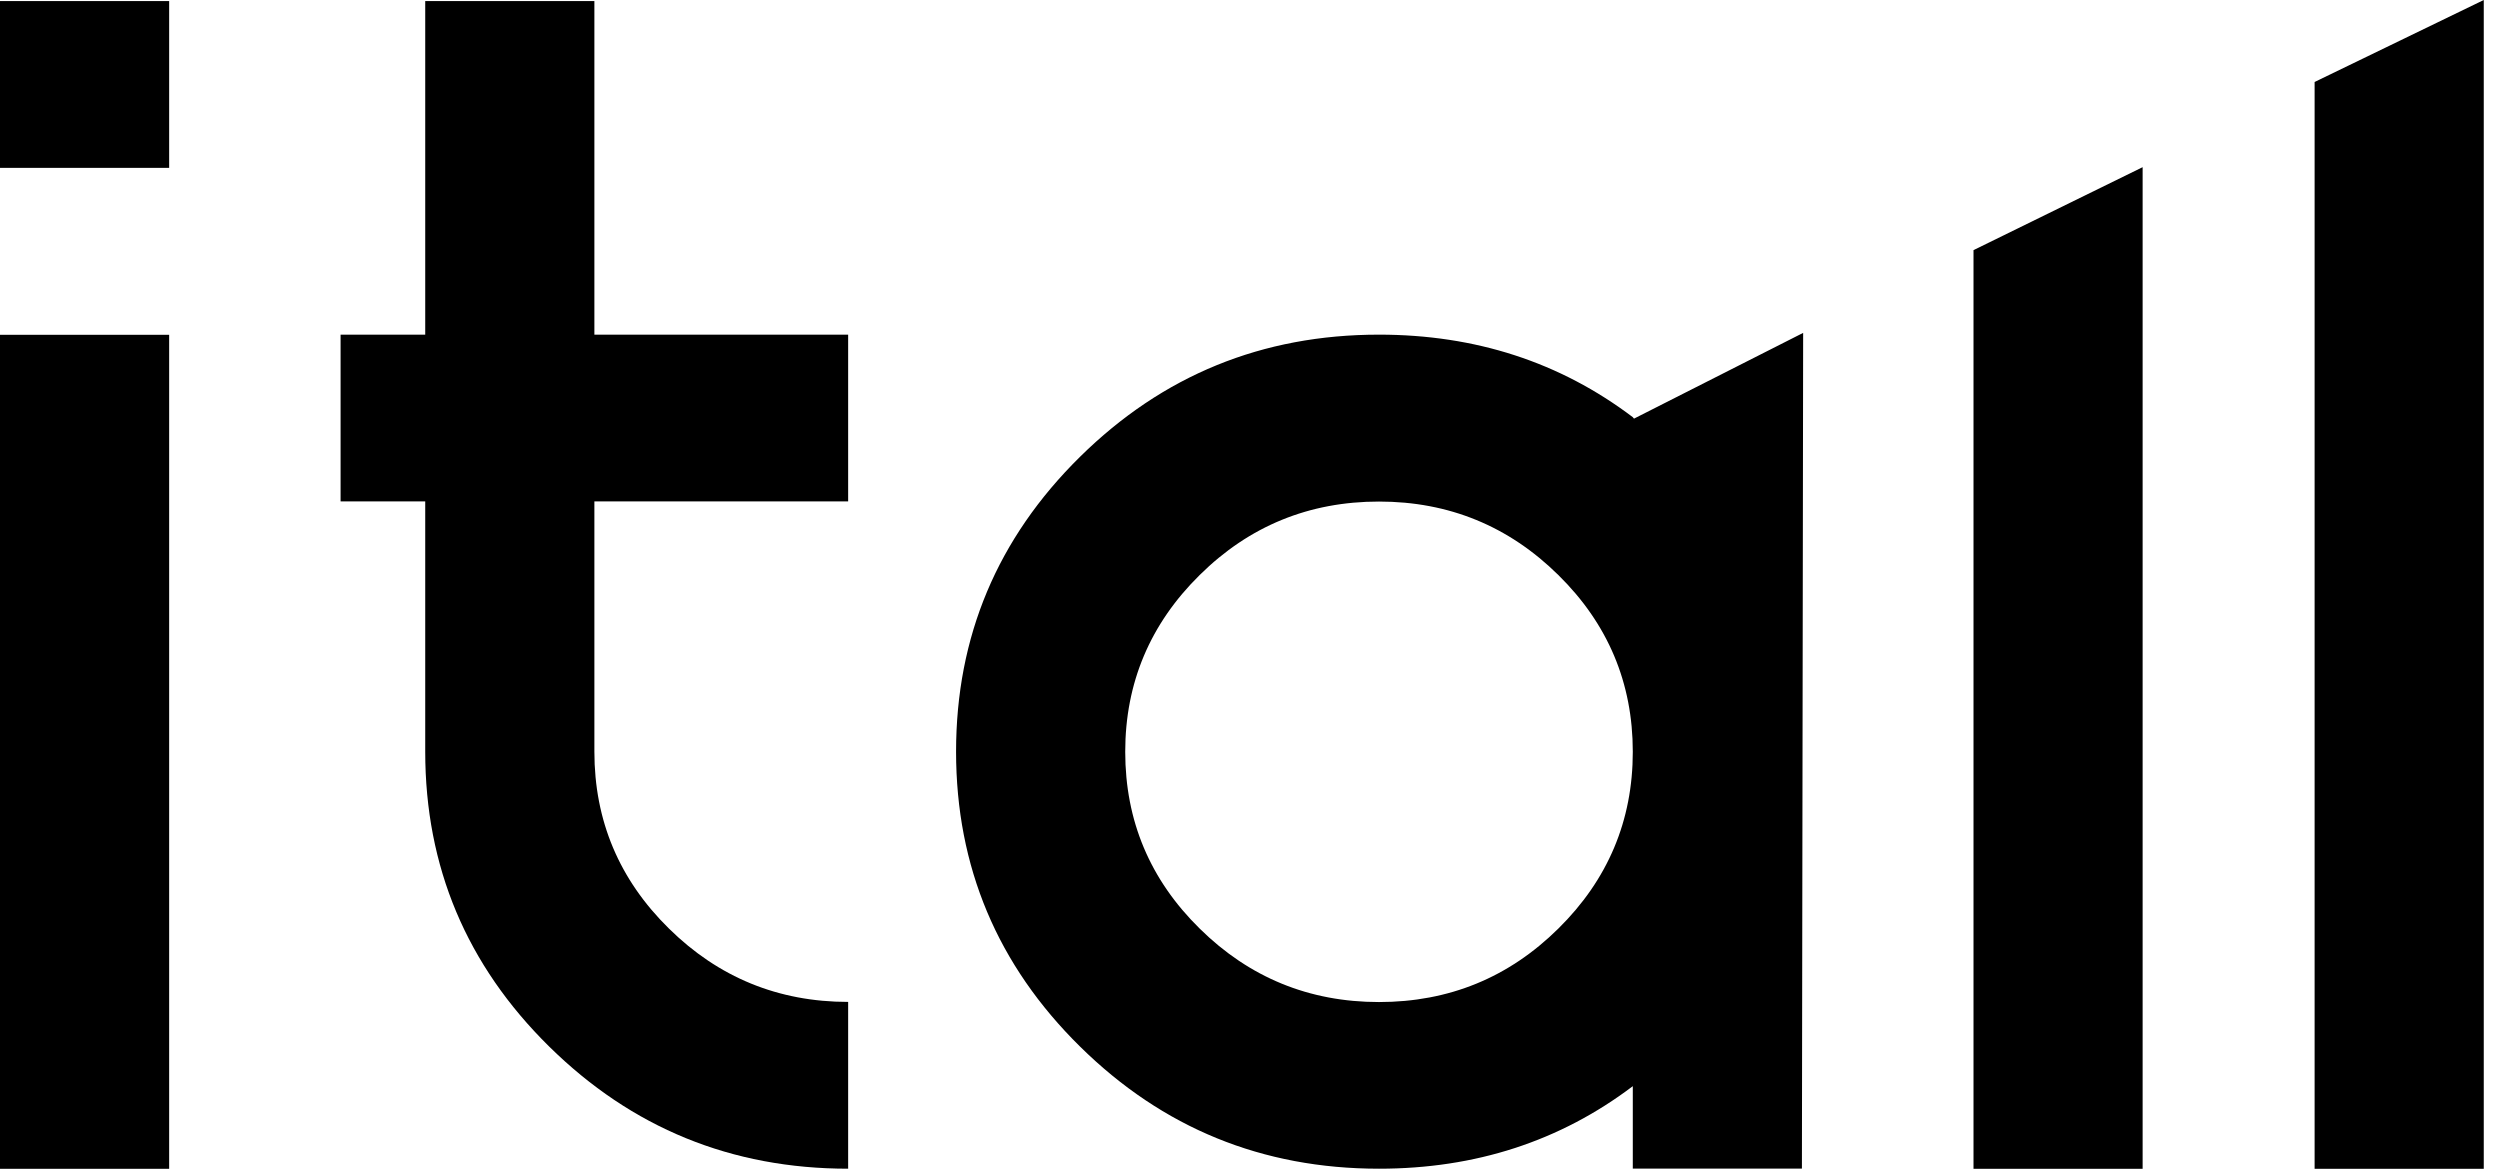
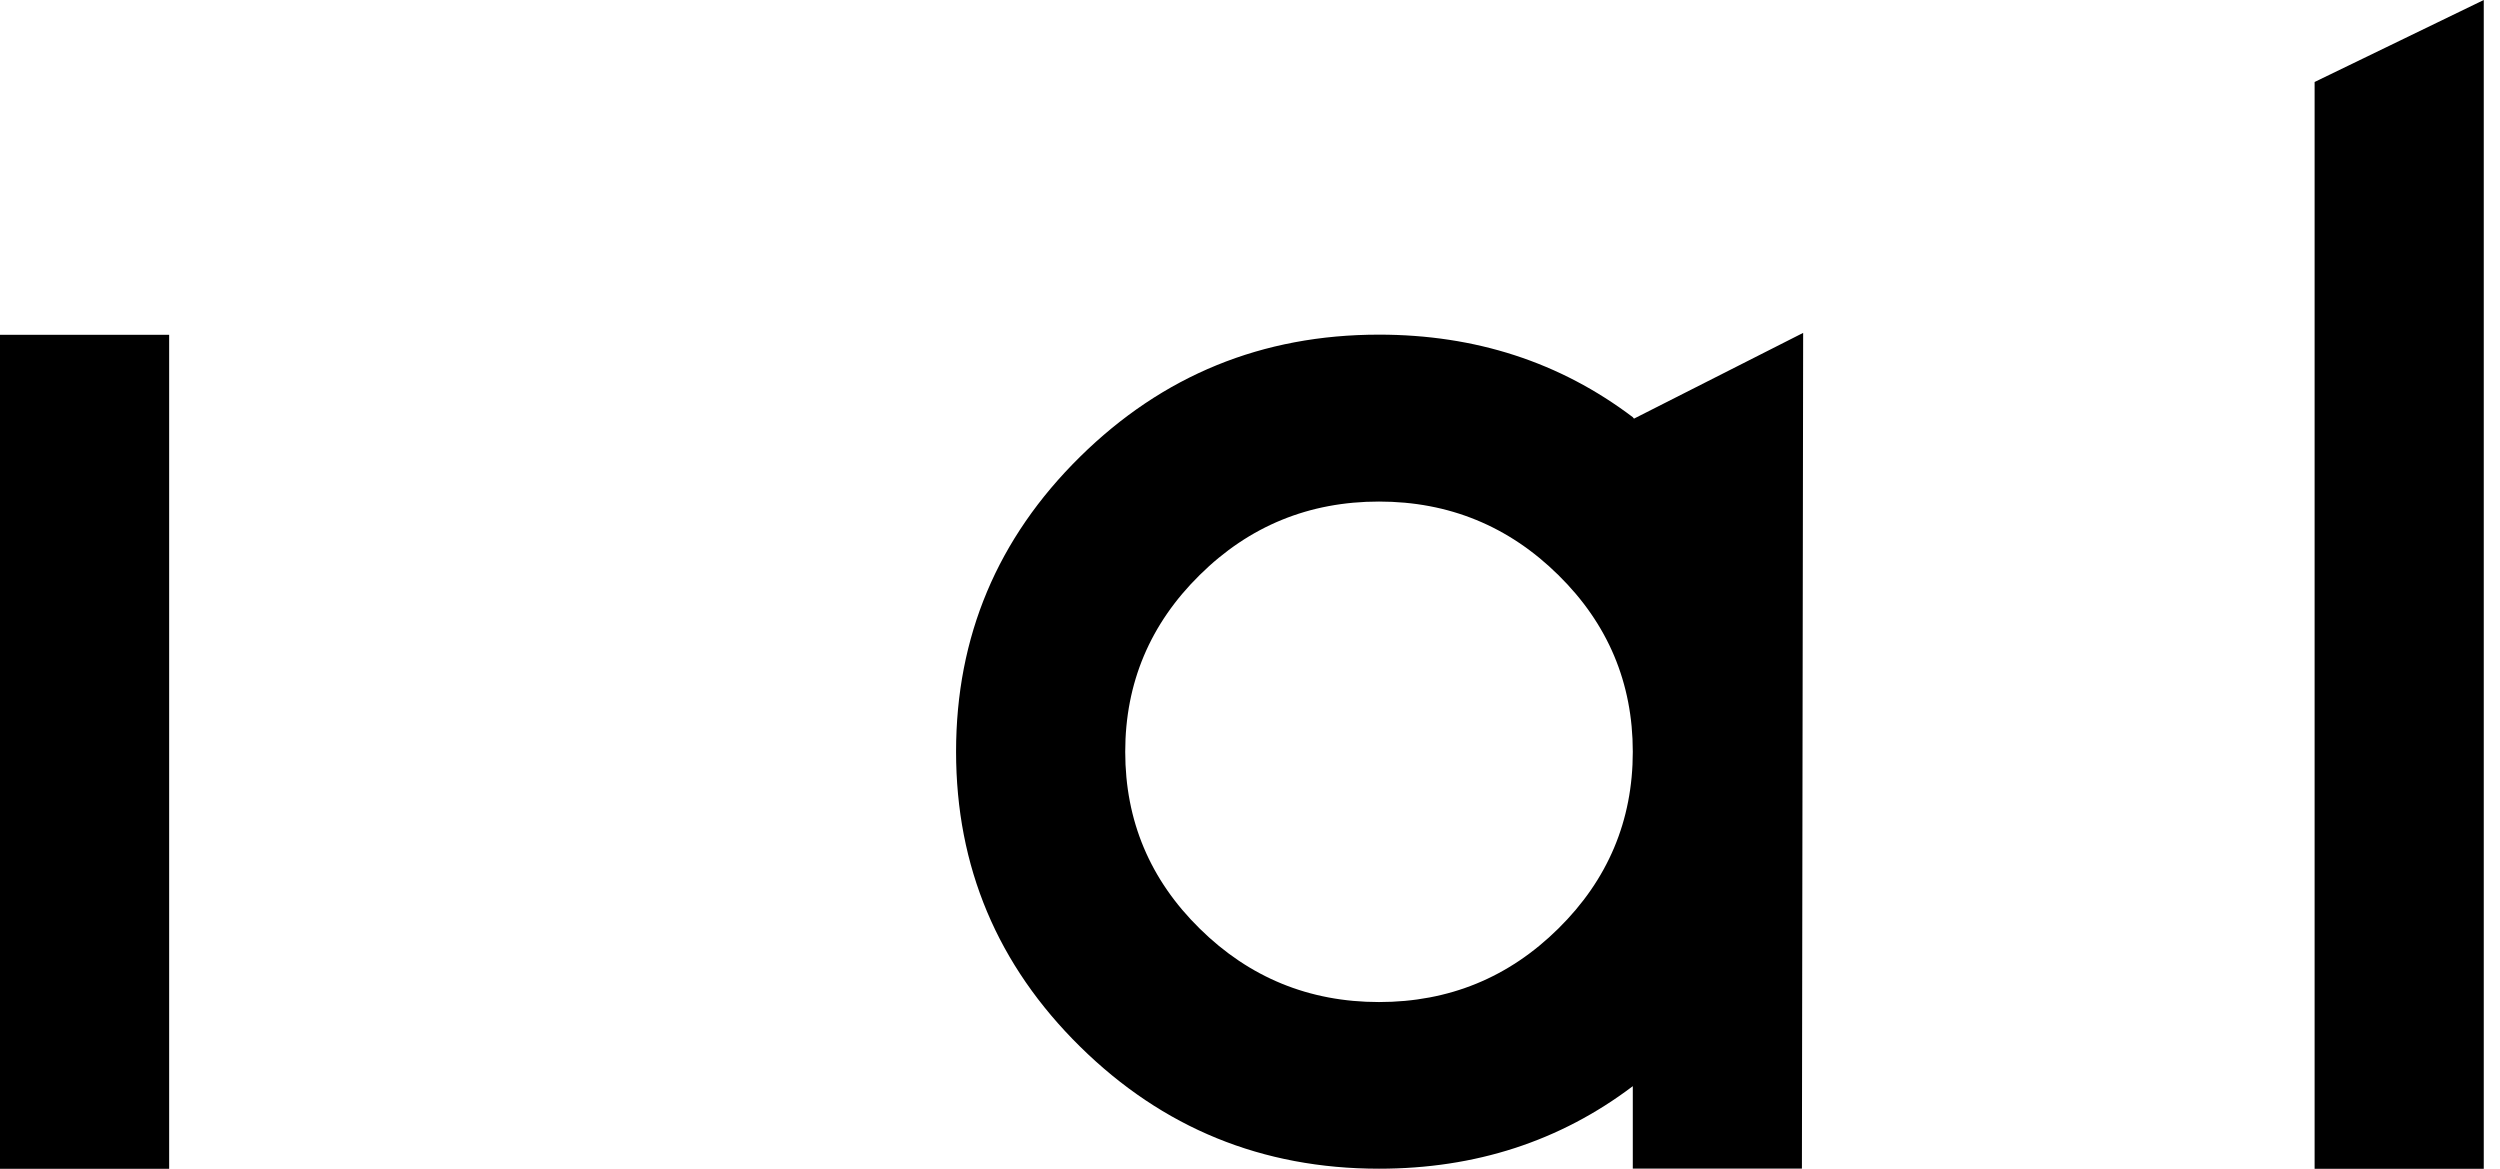
<svg xmlns="http://www.w3.org/2000/svg" width="77" height="36" viewBox="0 0 77 36" fill="none">
  <g clip-path="url(#clip0_1104_727)">
-     <path d="M0 5.174V0.033H5.21V5.17H0V5.174ZM0 36V10.311H5.21V36H0Z" fill="black" />
-     <path d="M13.097 10.311V0.033H18.307V10.307H26.123V15.444H18.307V23.151C18.307 25.273 19.07 27.091 20.601 28.597C22.127 30.102 23.971 30.859 26.123 30.859V35.996C22.528 35.996 19.458 34.741 16.913 32.232C14.369 29.724 13.097 26.697 13.097 23.151V15.444H10.49V10.307H13.097V10.311Z" fill="black" />
+     <path d="M0 5.174V0.033H5.21H0V5.174ZM0 36V10.311H5.21V36H0Z" fill="black" />
    <path d="M50.29 33.454C48.05 35.149 45.443 35.996 42.473 35.996C38.878 35.996 35.808 34.742 33.264 32.233C30.719 29.724 29.447 26.697 29.447 23.151C29.447 19.606 30.719 16.579 33.264 14.07C35.808 11.561 38.878 10.307 42.473 10.307C45.443 10.307 48.05 11.154 50.29 12.849L50.327 12.894L55.537 10.253L55.499 35.992H50.29V33.45V33.454ZM42.473 15.448C40.321 15.448 38.477 16.201 36.951 17.71C35.424 19.215 34.657 21.033 34.657 23.155C34.657 25.278 35.42 27.096 36.951 28.601C38.477 30.106 40.321 30.863 42.473 30.863C44.626 30.863 46.469 30.11 47.996 28.601C49.522 27.096 50.29 25.278 50.29 23.155C50.29 21.033 49.526 19.215 47.996 17.71C46.469 16.205 44.626 15.448 42.473 15.448Z" fill="black" />
-     <path d="M65.993 5.149V36H60.784V7.704L65.993 5.149Z" fill="black" />
    <path d="M76.5 0V36H71.29V2.525L76.5 0Z" fill="black" />
  </g>
  <defs>
    <clipPath id="clip0_1104_727">
      <rect width="76.5" height="36" fill="white" />
    </clipPath>
  </defs>
</svg>